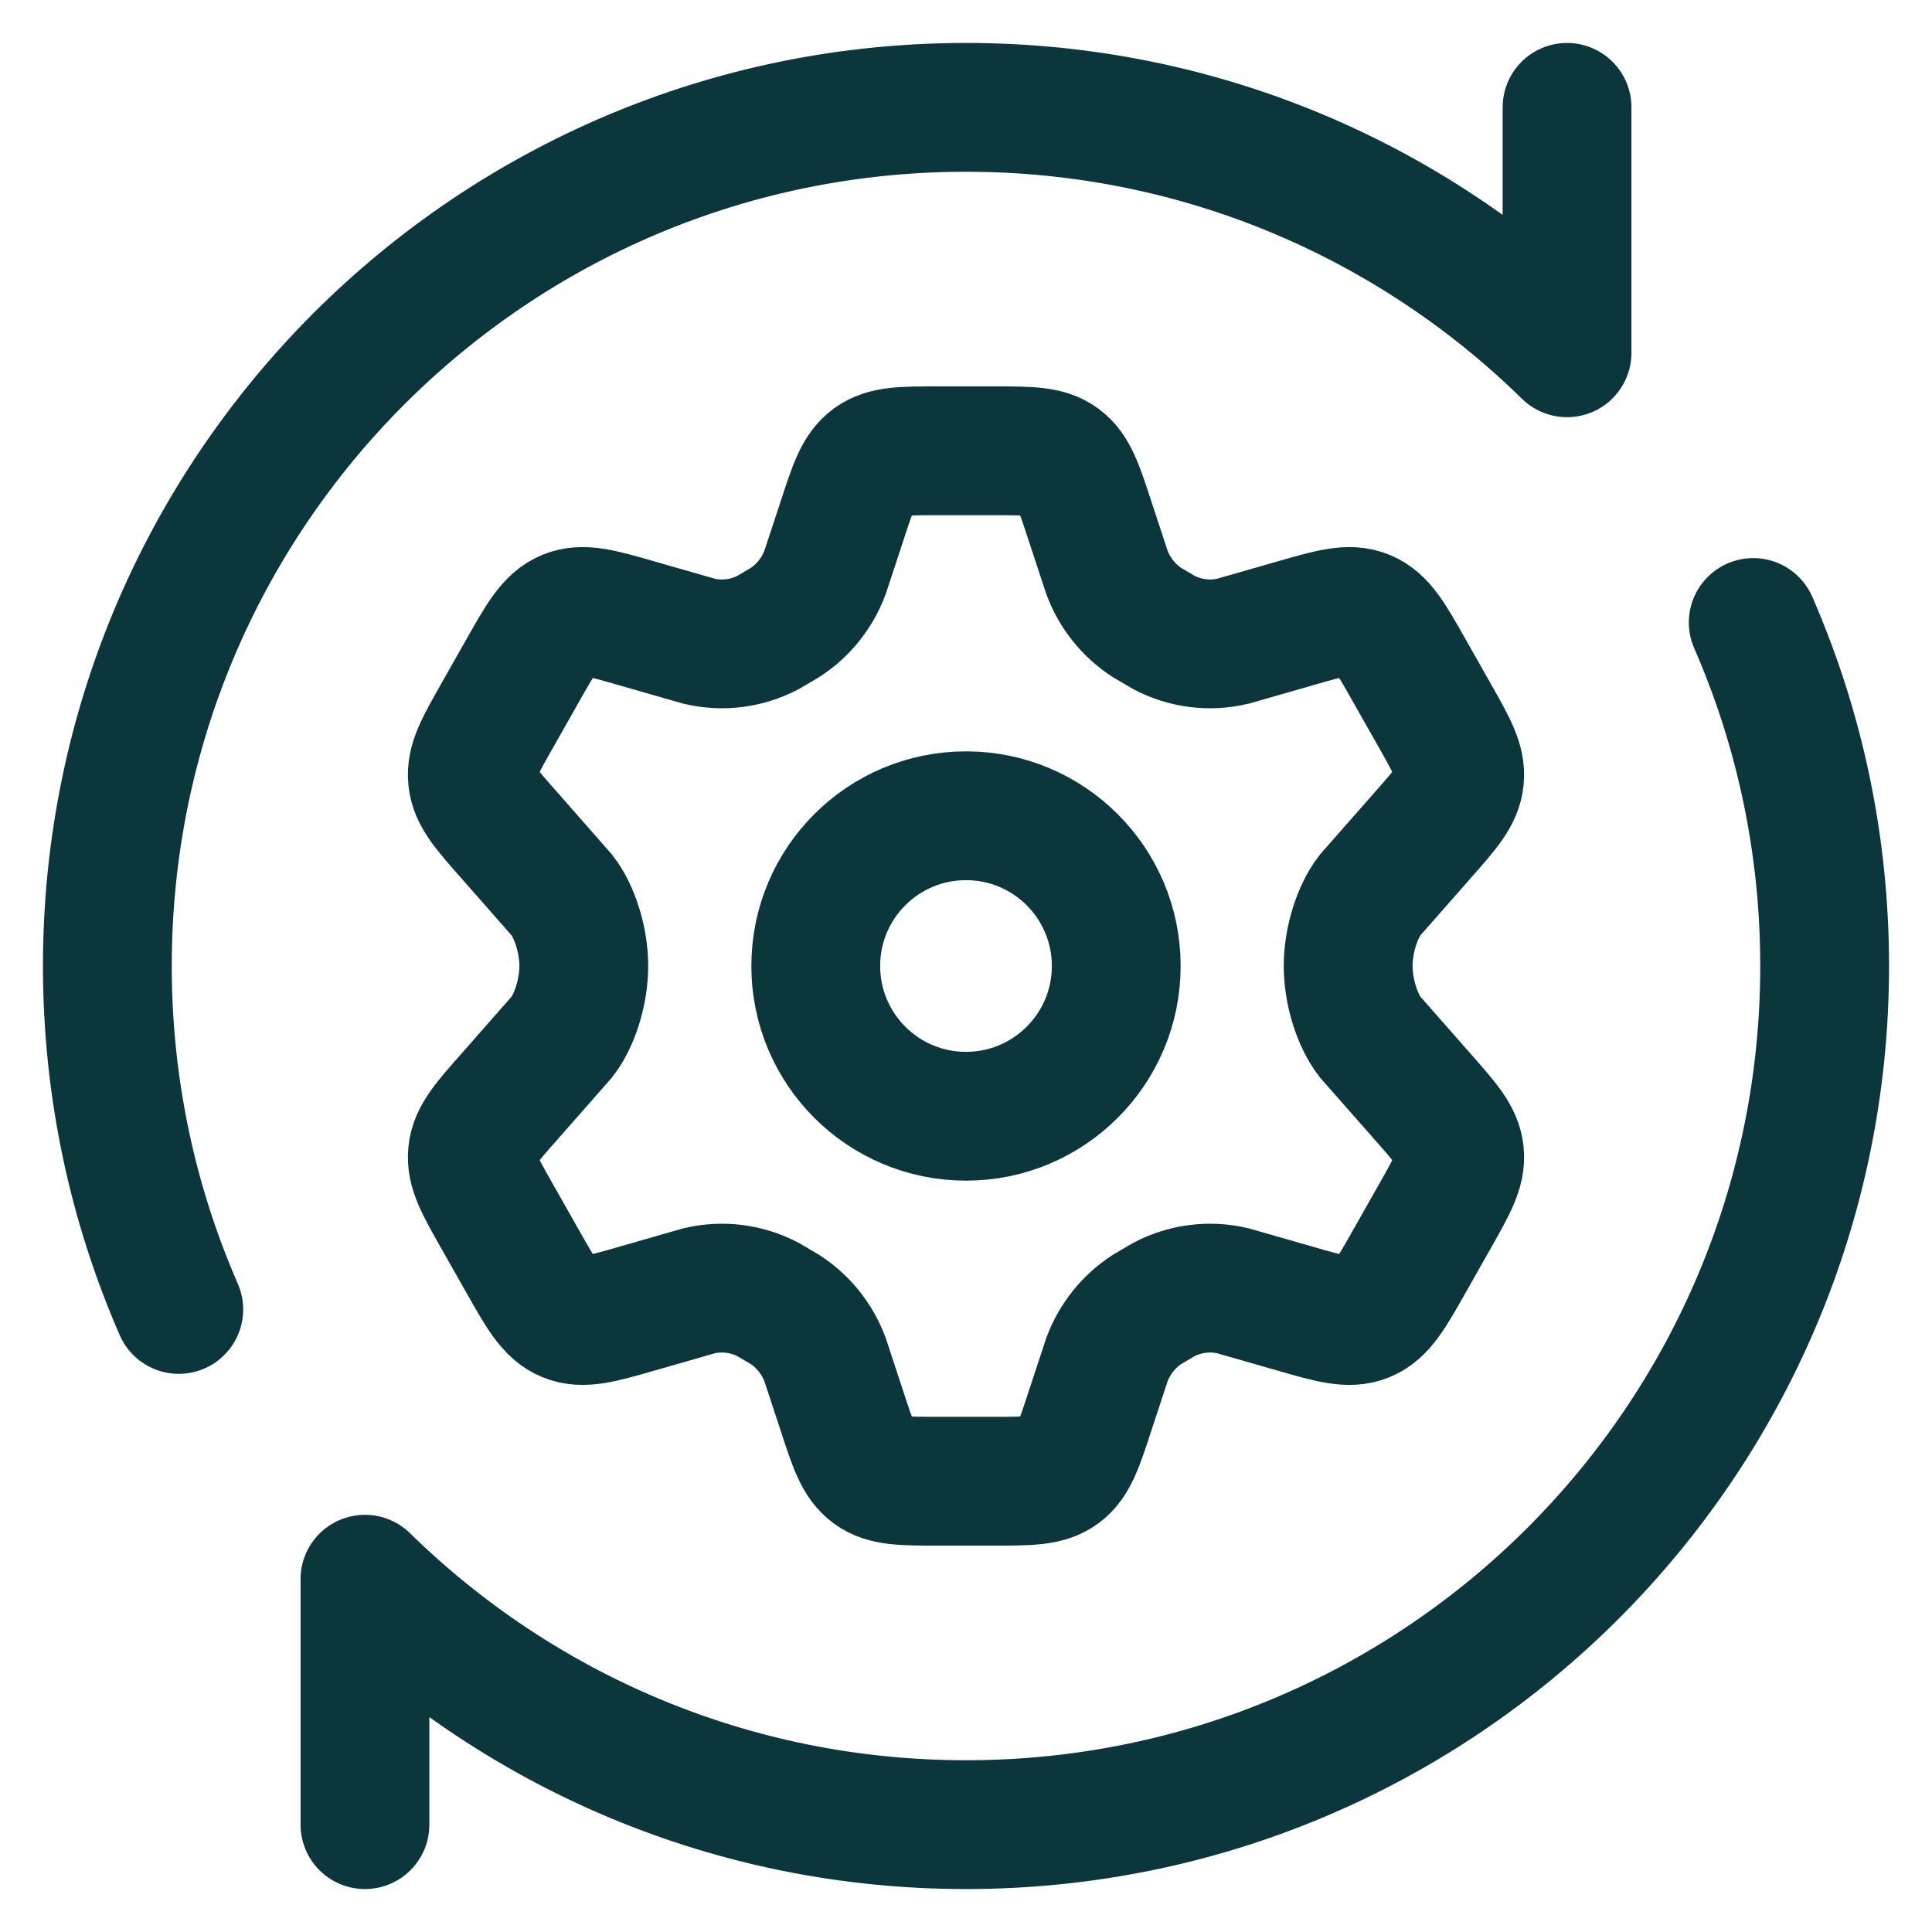
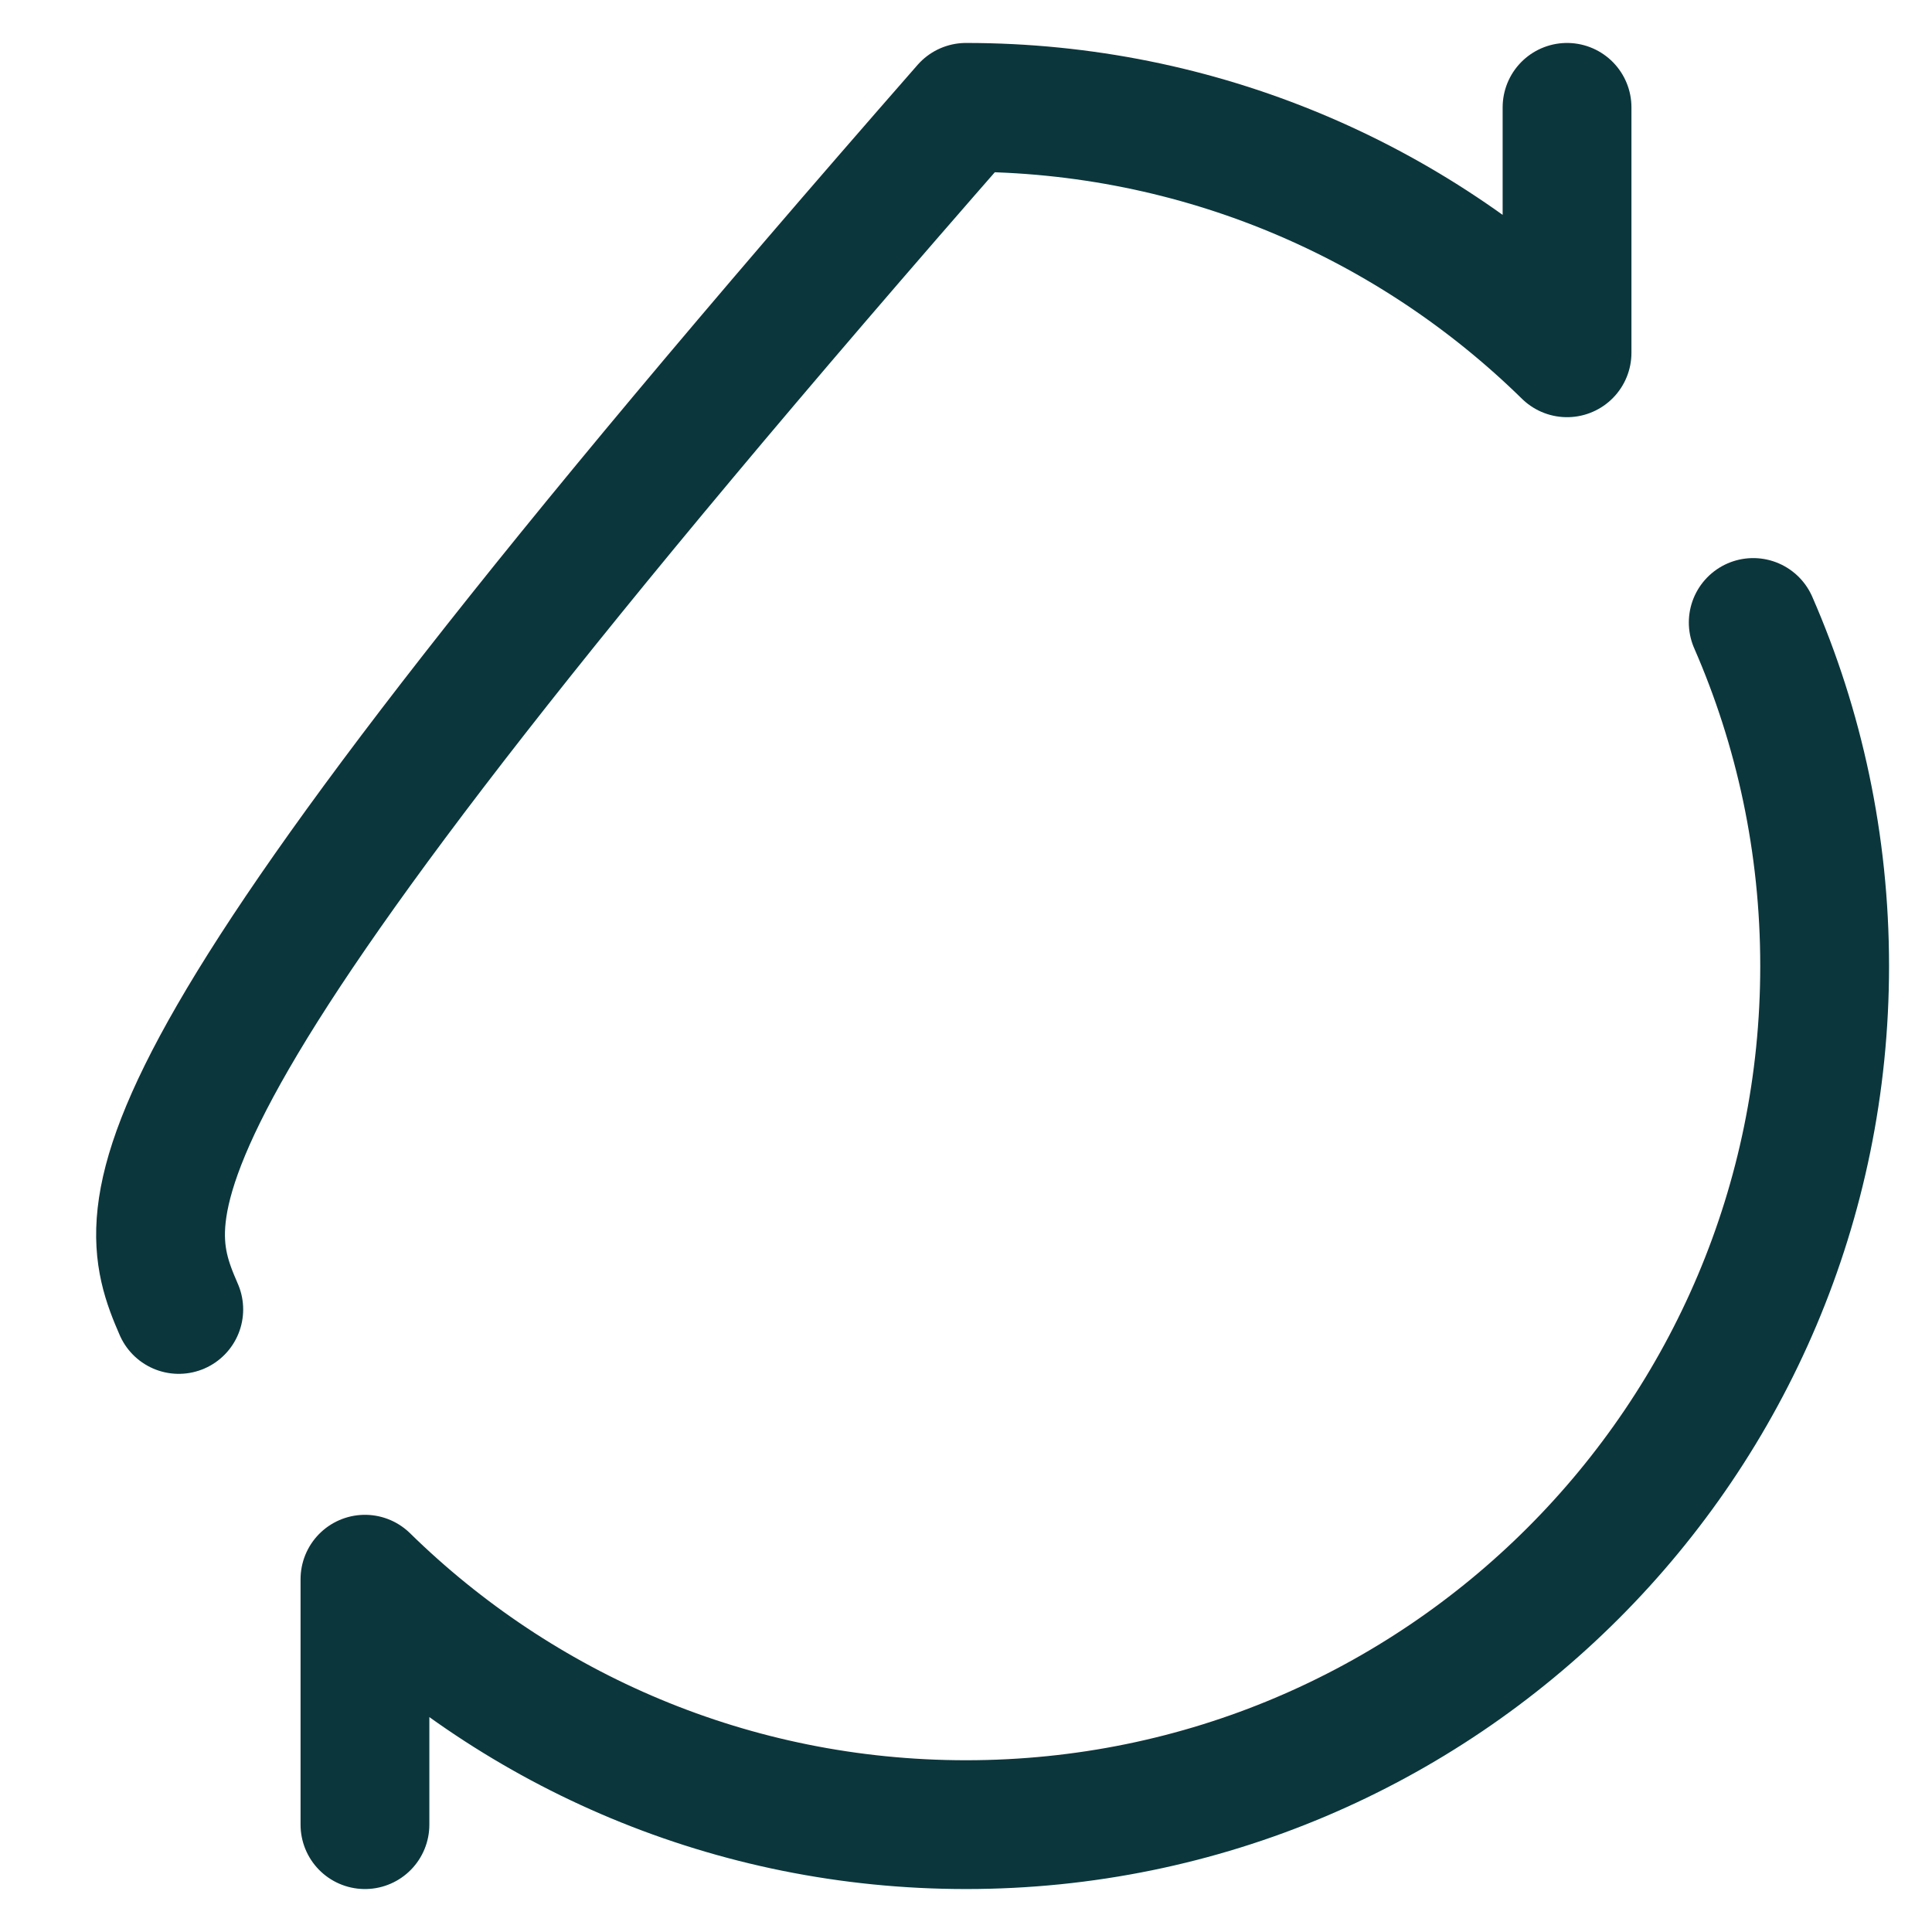
<svg xmlns="http://www.w3.org/2000/svg" width="30" height="30" viewBox="0 0 30 30" fill="none">
-   <path d="M22.277 11.107L21.889 10.422C21.596 9.903 21.449 9.644 21.199 9.541C20.95 9.438 20.667 9.519 20.102 9.682L19.143 9.957C18.782 10.042 18.404 9.994 18.075 9.822L17.81 9.666C17.527 9.482 17.31 9.211 17.19 8.892L16.927 8.094C16.755 7.566 16.668 7.302 16.463 7.151C16.257 7 15.984 7 15.438 7H14.562C14.016 7 13.743 7 13.537 7.151C13.332 7.302 13.245 7.566 13.073 8.094L12.81 8.892C12.69 9.211 12.473 9.482 12.19 9.666L11.925 9.822C11.596 9.994 11.218 10.042 10.857 9.957L9.898 9.682C9.333 9.519 9.05 9.438 8.801 9.541C8.551 9.644 8.404 9.903 8.111 10.422L7.723 11.107C7.447 11.593 7.31 11.836 7.337 12.094C7.363 12.353 7.547 12.561 7.916 12.978L8.726 13.9C8.925 14.155 9.065 14.6 9.065 15C9.065 15.4 8.925 15.845 8.726 16.1L7.916 17.022C7.547 17.439 7.363 17.647 7.337 17.906C7.31 18.164 7.447 18.407 7.723 18.893L8.111 19.578L8.111 19.578C8.404 20.097 8.551 20.356 8.801 20.459C9.05 20.562 9.333 20.481 9.898 20.318L10.857 20.043C11.218 19.958 11.596 20.006 11.925 20.178L12.19 20.334C12.473 20.518 12.69 20.789 12.81 21.108L13.073 21.906C13.245 22.434 13.332 22.698 13.537 22.849C13.743 23 14.016 23 14.562 23L15.438 23C15.984 23 16.257 23 16.463 22.849C16.668 22.698 16.755 22.434 16.927 21.906L17.19 21.108C17.31 20.789 17.527 20.518 17.809 20.334L18.074 20.178C18.404 20.006 18.782 19.958 19.143 20.043L20.102 20.318C20.667 20.481 20.95 20.562 21.199 20.459C21.449 20.356 21.596 20.097 21.889 19.578L22.277 18.893C22.552 18.407 22.69 18.164 22.663 17.906C22.637 17.647 22.452 17.439 22.084 17.022L21.273 16.1C21.075 15.845 20.934 15.4 20.934 15C20.934 14.6 21.075 14.155 21.273 13.9L22.084 12.978C22.452 12.561 22.637 12.353 22.663 12.094C22.69 11.836 22.552 11.593 22.277 11.107Z" stroke="#0B363C" stroke-width="2" stroke-linecap="round" />
-   <circle cx="15" cy="15" r="2.333" stroke="#0B363C" stroke-width="2" />
-   <path d="M24.333 1.667V5.478C21.928 3.12 18.634 1.667 15 1.667C7.636 1.667 1.667 7.636 1.667 15C1.667 16.896 2.063 18.7 2.776 20.333M5.667 28.333L5.667 24.522C8.072 26.879 11.366 28.333 15 28.333C22.364 28.333 28.333 22.364 28.333 15C28.333 13.104 27.938 11.3 27.224 9.666" stroke="#0B363C" stroke-width="2" stroke-linecap="round" stroke-linejoin="round" />
+   <path d="M24.333 1.667V5.478C21.928 3.12 18.634 1.667 15 1.667C1.667 16.896 2.063 18.7 2.776 20.333M5.667 28.333L5.667 24.522C8.072 26.879 11.366 28.333 15 28.333C22.364 28.333 28.333 22.364 28.333 15C28.333 13.104 27.938 11.3 27.224 9.666" stroke="#0B363C" stroke-width="2" stroke-linecap="round" stroke-linejoin="round" />
</svg>